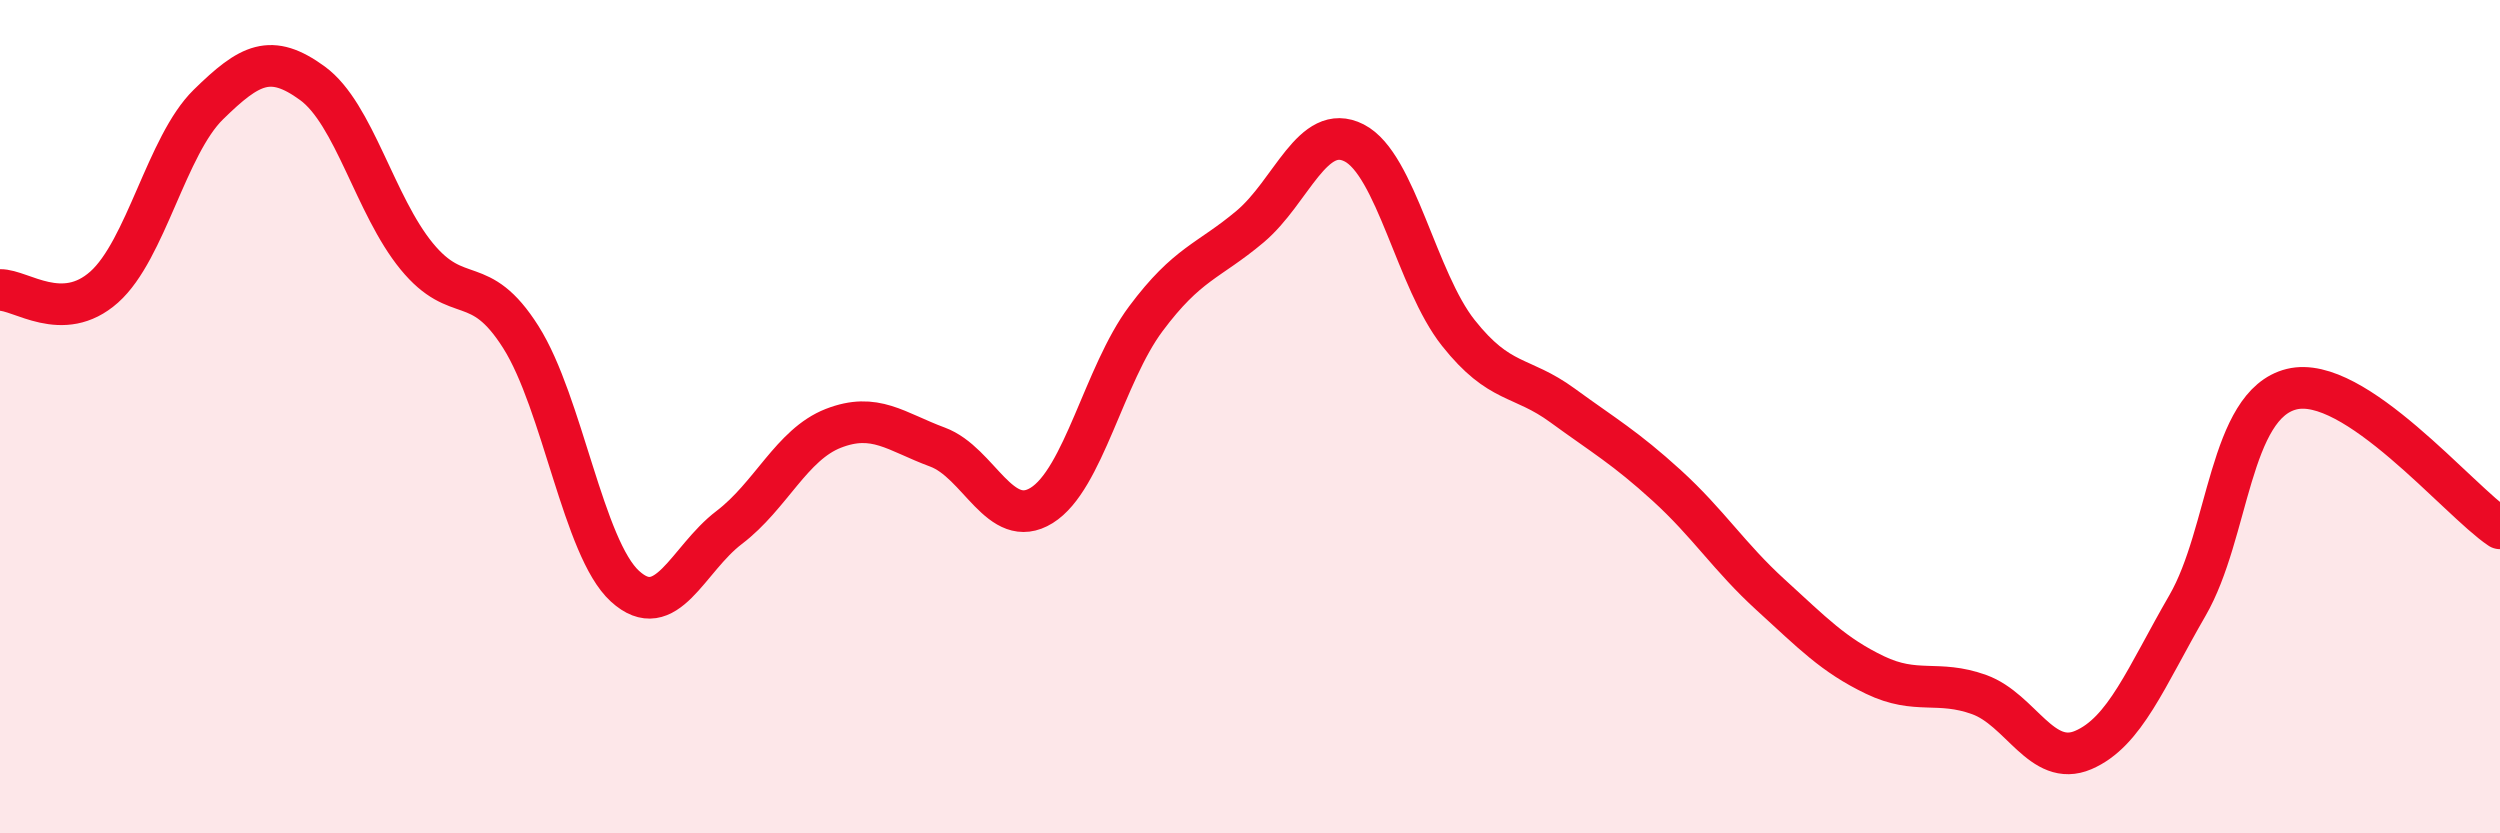
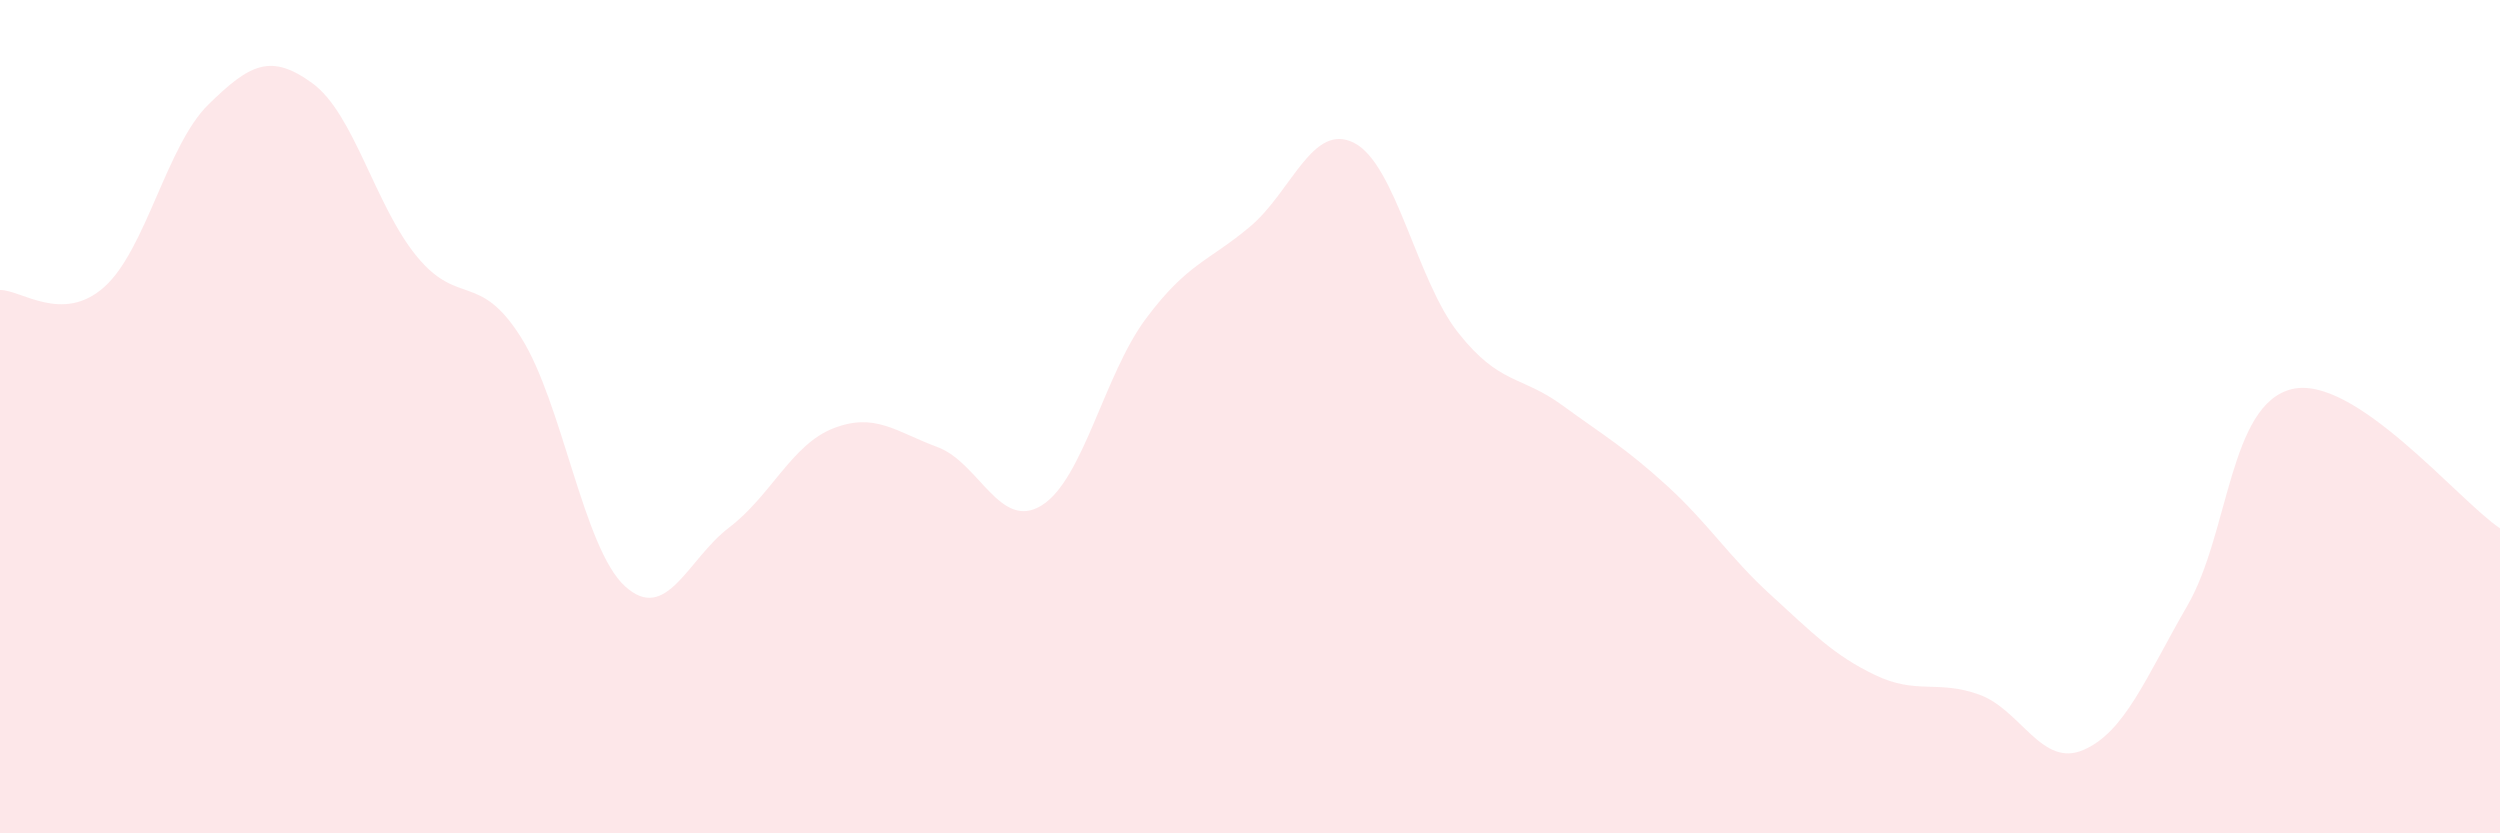
<svg xmlns="http://www.w3.org/2000/svg" width="60" height="20" viewBox="0 0 60 20">
  <path d="M 0,6.96 C 0.5,6.95 1.5,7.78 2.5,6.89 C 3.5,6 4,3.49 5,2.51 C 6,1.53 6.5,1.27 7.5,2 C 8.5,2.73 9,4.93 10,6.15 C 11,7.37 11.5,6.51 12.5,8.09 C 13.5,9.67 14,13.16 15,14.07 C 16,14.98 16.5,13.42 17.5,12.66 C 18.5,11.9 19,10.67 20,10.28 C 21,9.89 21.5,10.36 22.5,10.73 C 23.5,11.1 24,12.75 25,12.13 C 26,11.51 26.5,8.99 27.5,7.65 C 28.5,6.31 29,6.28 30,5.44 C 31,4.6 31.5,2.92 32.5,3.43 C 33.5,3.94 34,6.73 35,7.99 C 36,9.25 36.5,9 37.5,9.73 C 38.5,10.46 39,10.74 40,11.65 C 41,12.56 41.5,13.37 42.5,14.28 C 43.5,15.19 44,15.72 45,16.2 C 46,16.68 46.5,16.31 47.5,16.67 C 48.5,17.03 49,18.43 50,18 C 51,17.57 51.5,16.26 52.5,14.53 C 53.5,12.8 53.5,9.71 55,9.34 C 56.5,8.97 59,12.01 60,12.68L60 20L0 20Z" fill="#EB0A25" opacity="0.1" stroke-linecap="round" stroke-linejoin="round" />
-   <path d="M 0,6.96 C 0.5,6.95 1.5,7.78 2.5,6.89 C 3.5,6 4,3.49 5,2.51 C 6,1.53 6.5,1.27 7.5,2 C 8.5,2.73 9,4.93 10,6.15 C 11,7.37 11.5,6.51 12.5,8.09 C 13.5,9.67 14,13.16 15,14.07 C 16,14.98 16.5,13.42 17.5,12.66 C 18.5,11.9 19,10.67 20,10.28 C 21,9.89 21.5,10.36 22.5,10.73 C 23.5,11.1 24,12.75 25,12.13 C 26,11.51 26.5,8.99 27.5,7.65 C 28.5,6.31 29,6.28 30,5.44 C 31,4.6 31.5,2.92 32.5,3.43 C 33.5,3.94 34,6.73 35,7.99 C 36,9.25 36.5,9 37.5,9.73 C 38.5,10.46 39,10.74 40,11.65 C 41,12.56 41.5,13.37 42.5,14.28 C 43.5,15.19 44,15.72 45,16.2 C 46,16.68 46.5,16.31 47.5,16.67 C 48.5,17.03 49,18.43 50,18 C 51,17.57 51.5,16.26 52.5,14.53 C 53.5,12.8 53.5,9.71 55,9.34 C 56.5,8.97 59,12.01 60,12.68" stroke="#EB0A25" stroke-width="1" fill="none" stroke-linecap="round" stroke-linejoin="round" />
</svg>